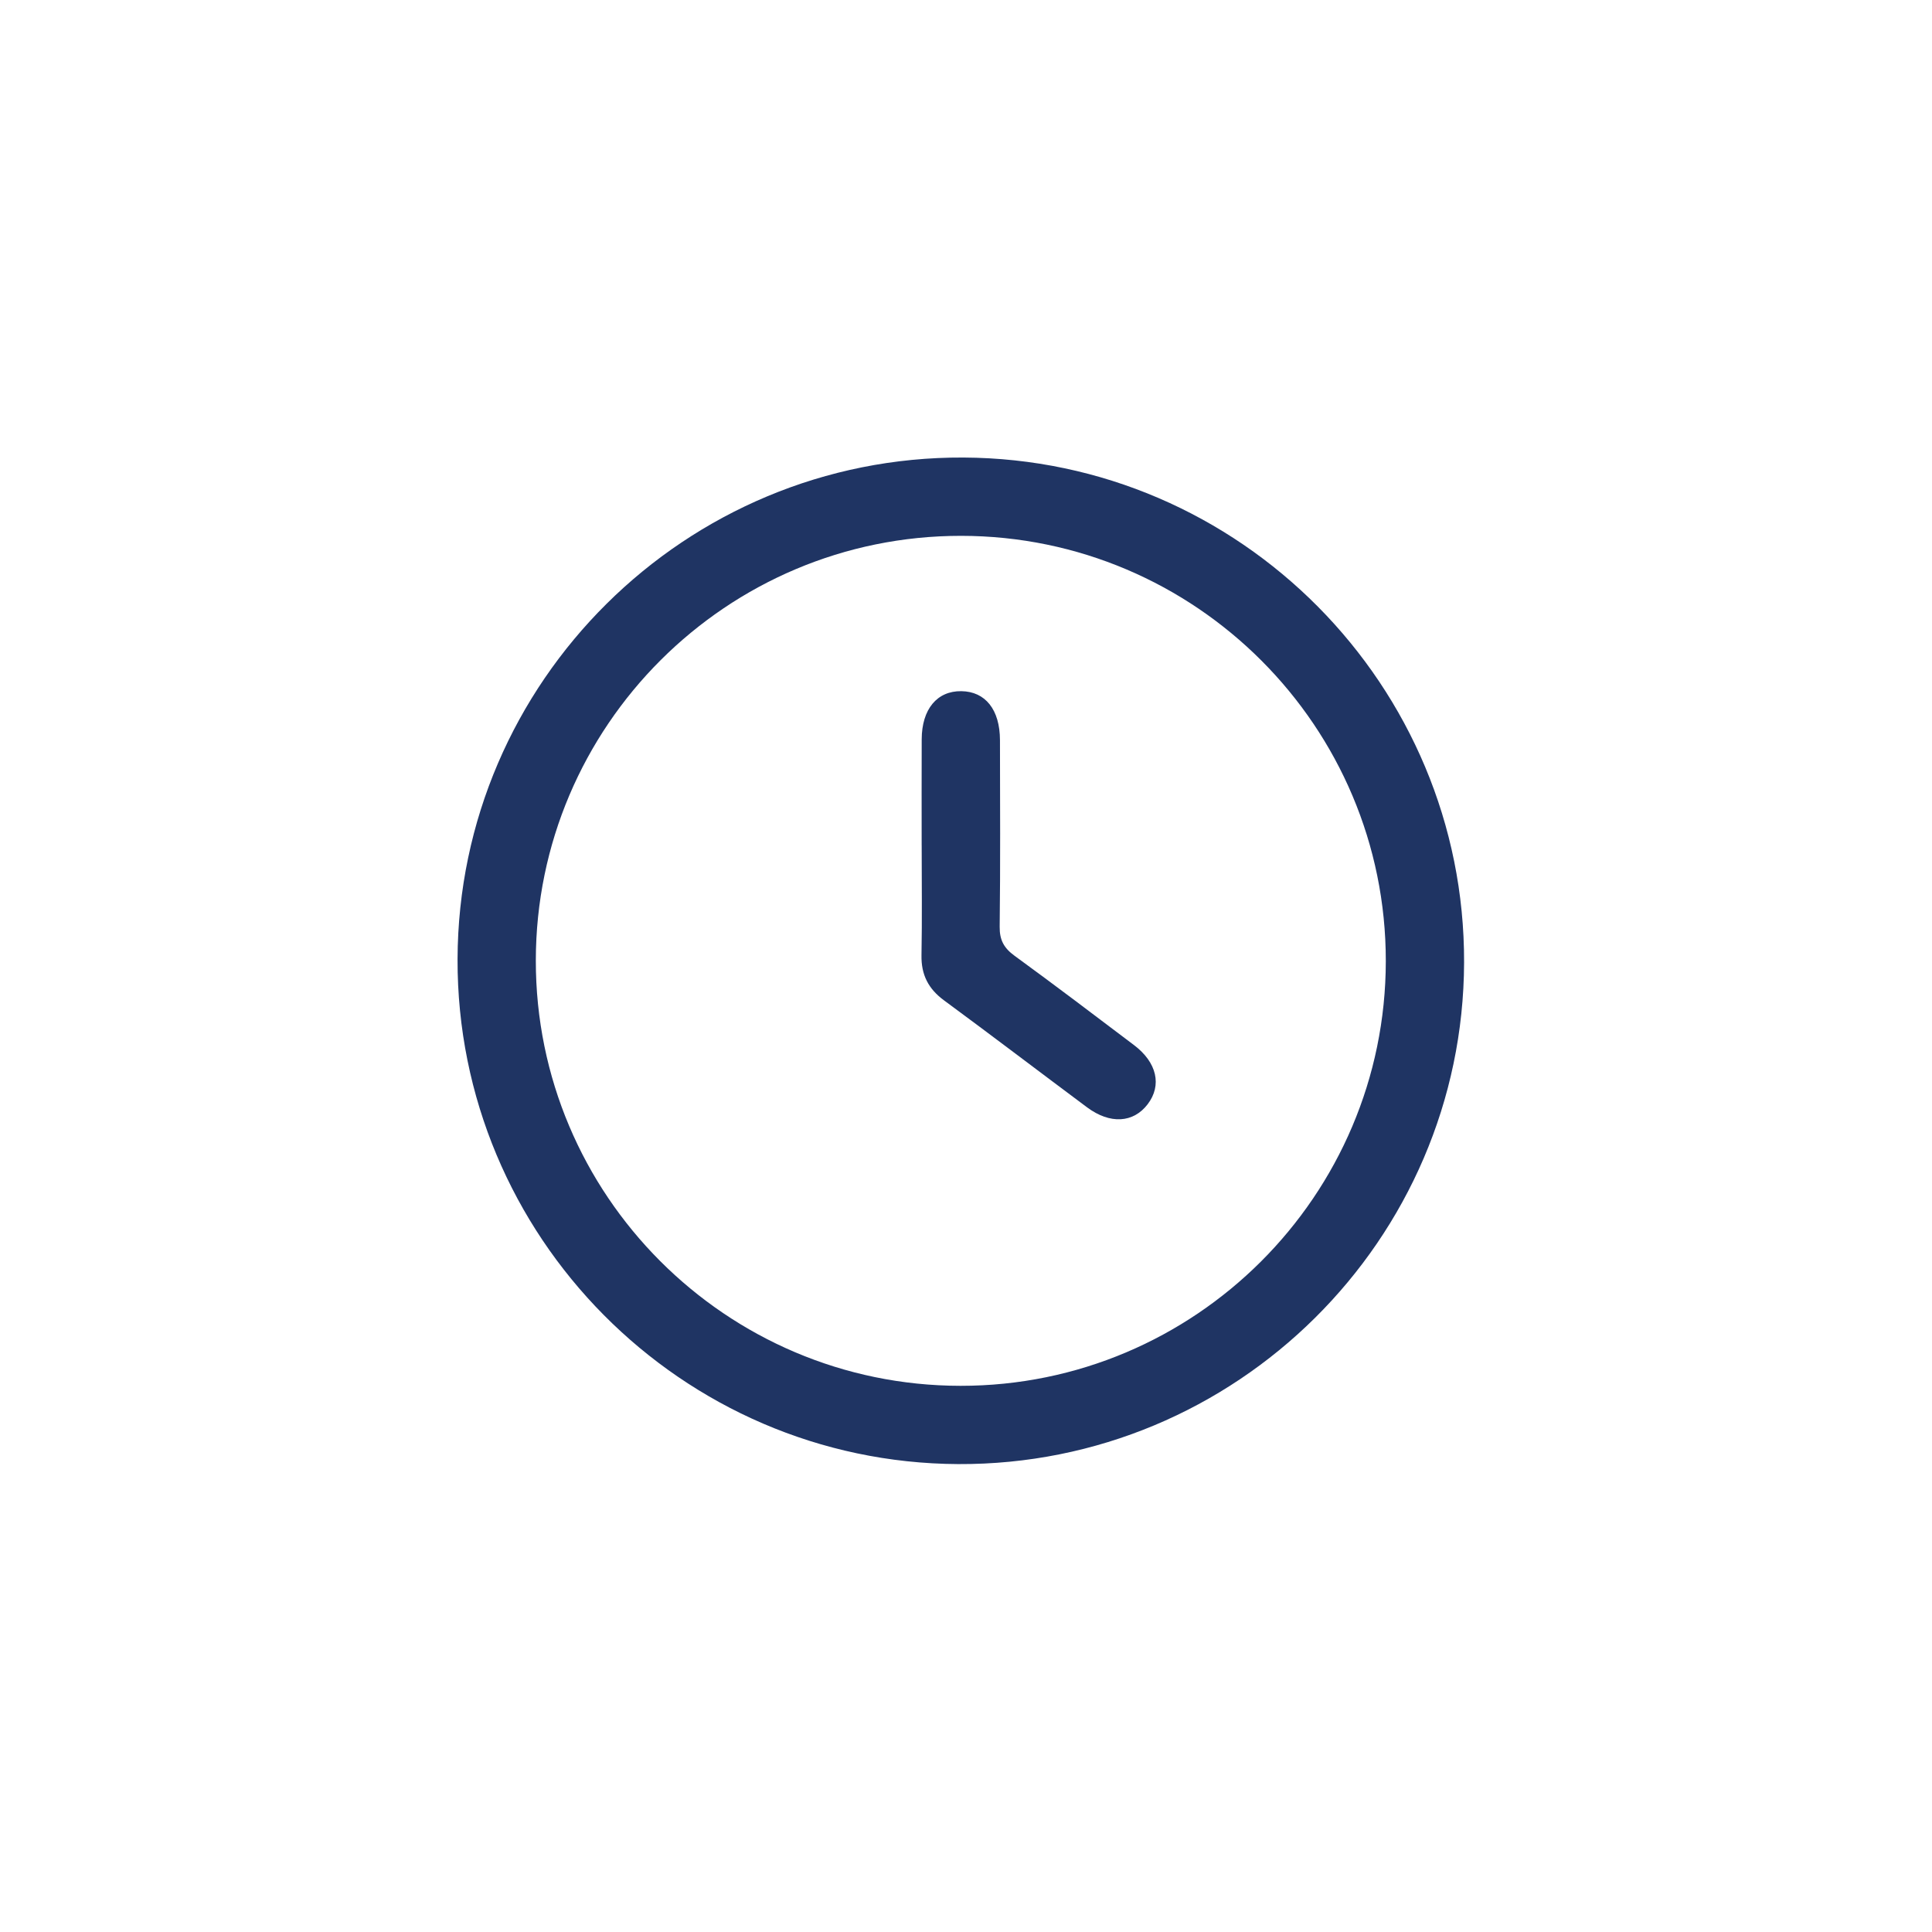
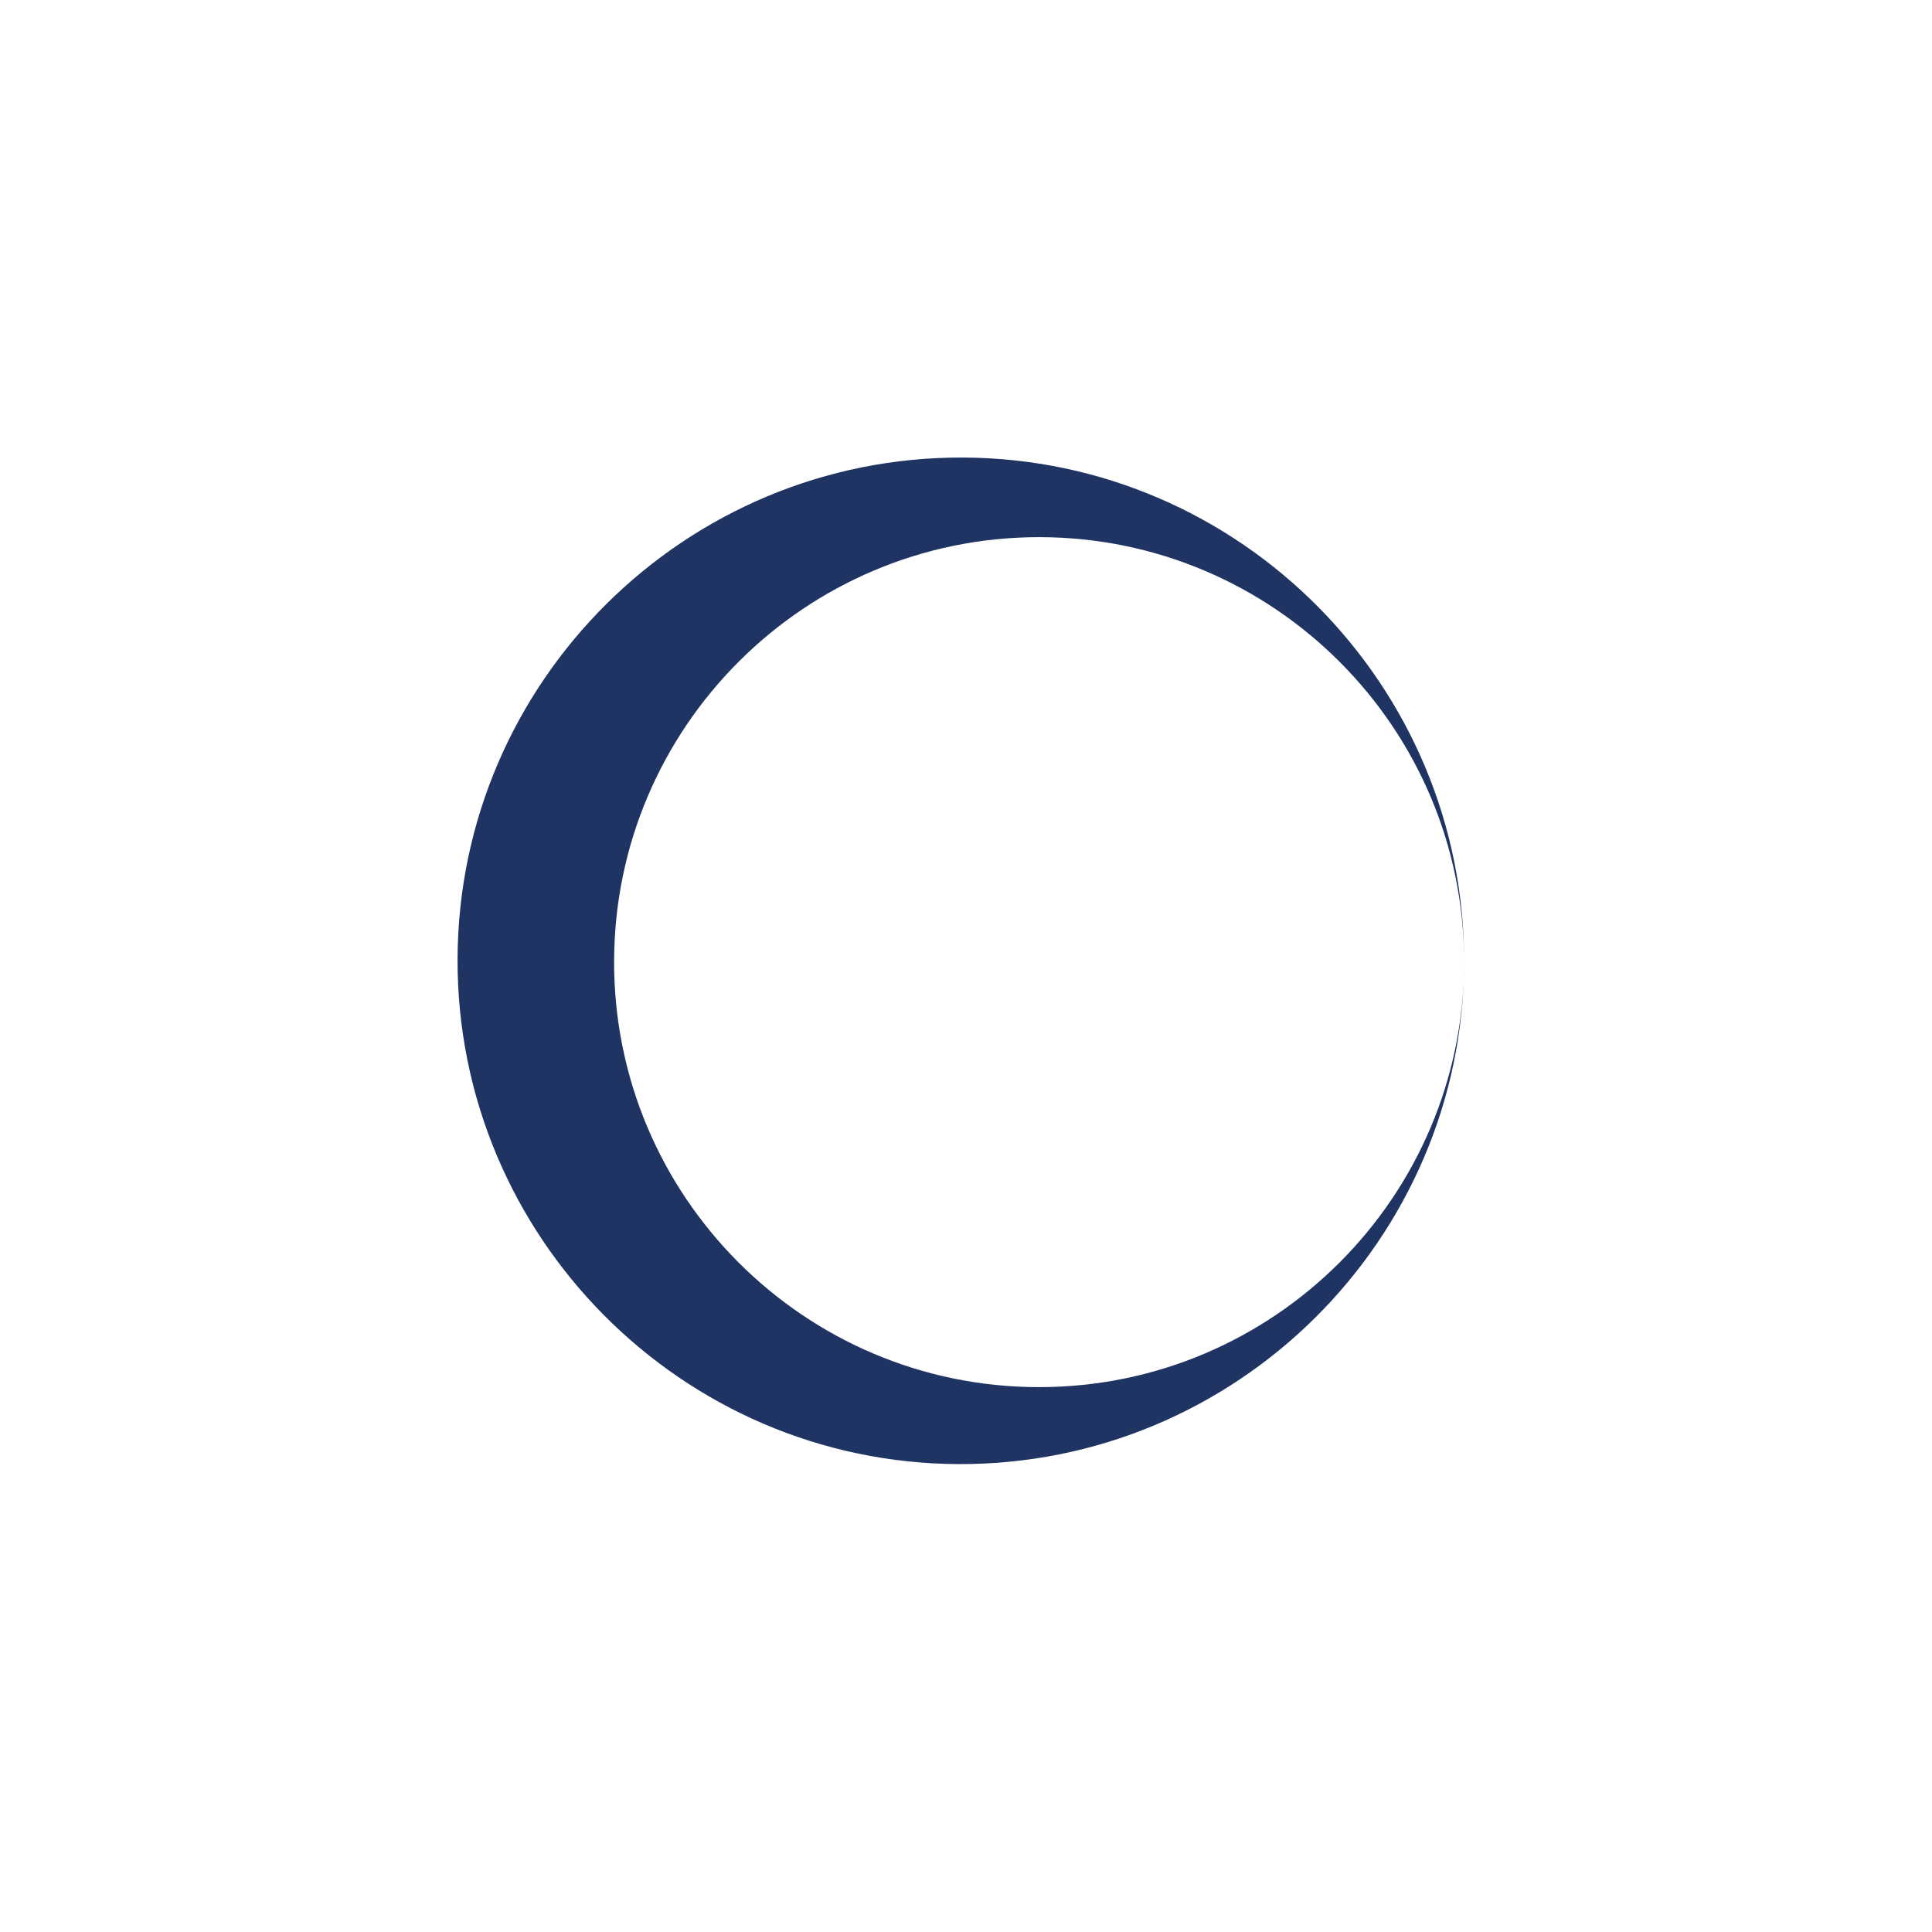
<svg xmlns="http://www.w3.org/2000/svg" version="1.1" viewBox="0 0 1000 1000">
  <defs>
    <style>
      .cls-1 {
        fill: #1f3463;
      }
    </style>
  </defs>
  <g>
    <g id="Camada_1">
      <g>
-         <path class="cls-1" d="M757.81,498.17c-.44,143.7-118.06,260.33-261.85,259.64-143.27-.69-259.56-117.98-259.13-261.35.44-143.7,118.06-260.33,261.85-259.64,143.27.69,259.56,117.98,259.13,261.35ZM717.29,497.49c.09-121.37-98.43-220.05-219.81-220.14-121.36-.09-220.05,98.44-220.14,219.81-.09,121.38,98.43,220.05,219.81,220.14,121.36.09,220.05-98.44,220.14-219.81Z" />
-         <path class="cls-1" d="M477.05,437.53c0-18.29-.06-36.59.02-54.88.06-15.58,7.94-25.06,20.49-24.9,12.49.16,19.99,9.57,20.02,25.38.05,32.18.24,64.37-.15,96.55-.08,6.92,2.25,11.06,7.69,15.02,20.8,15.16,41.31,30.71,61.84,46.24,11.9,9,14.52,20.82,7.08,30.59-7.43,9.75-19.49,10.48-31.4,1.61-24.71-18.42-49.23-37.1-74.04-55.37-8.09-5.96-11.83-13.26-11.64-23.32.35-18.96.1-37.94.1-56.91Z" />
+         <path class="cls-1" d="M757.81,498.17c-.44,143.7-118.06,260.33-261.85,259.64-143.27-.69-259.56-117.98-259.13-261.35.44-143.7,118.06-260.33,261.85-259.64,143.27.69,259.56,117.98,259.13,261.35Zc.09-121.37-98.43-220.05-219.81-220.14-121.36-.09-220.05,98.44-220.14,219.81-.09,121.38,98.43,220.05,219.81,220.14,121.36.09,220.05-98.44,220.14-219.81Z" />
      </g>
    </g>
  </g>
</svg>